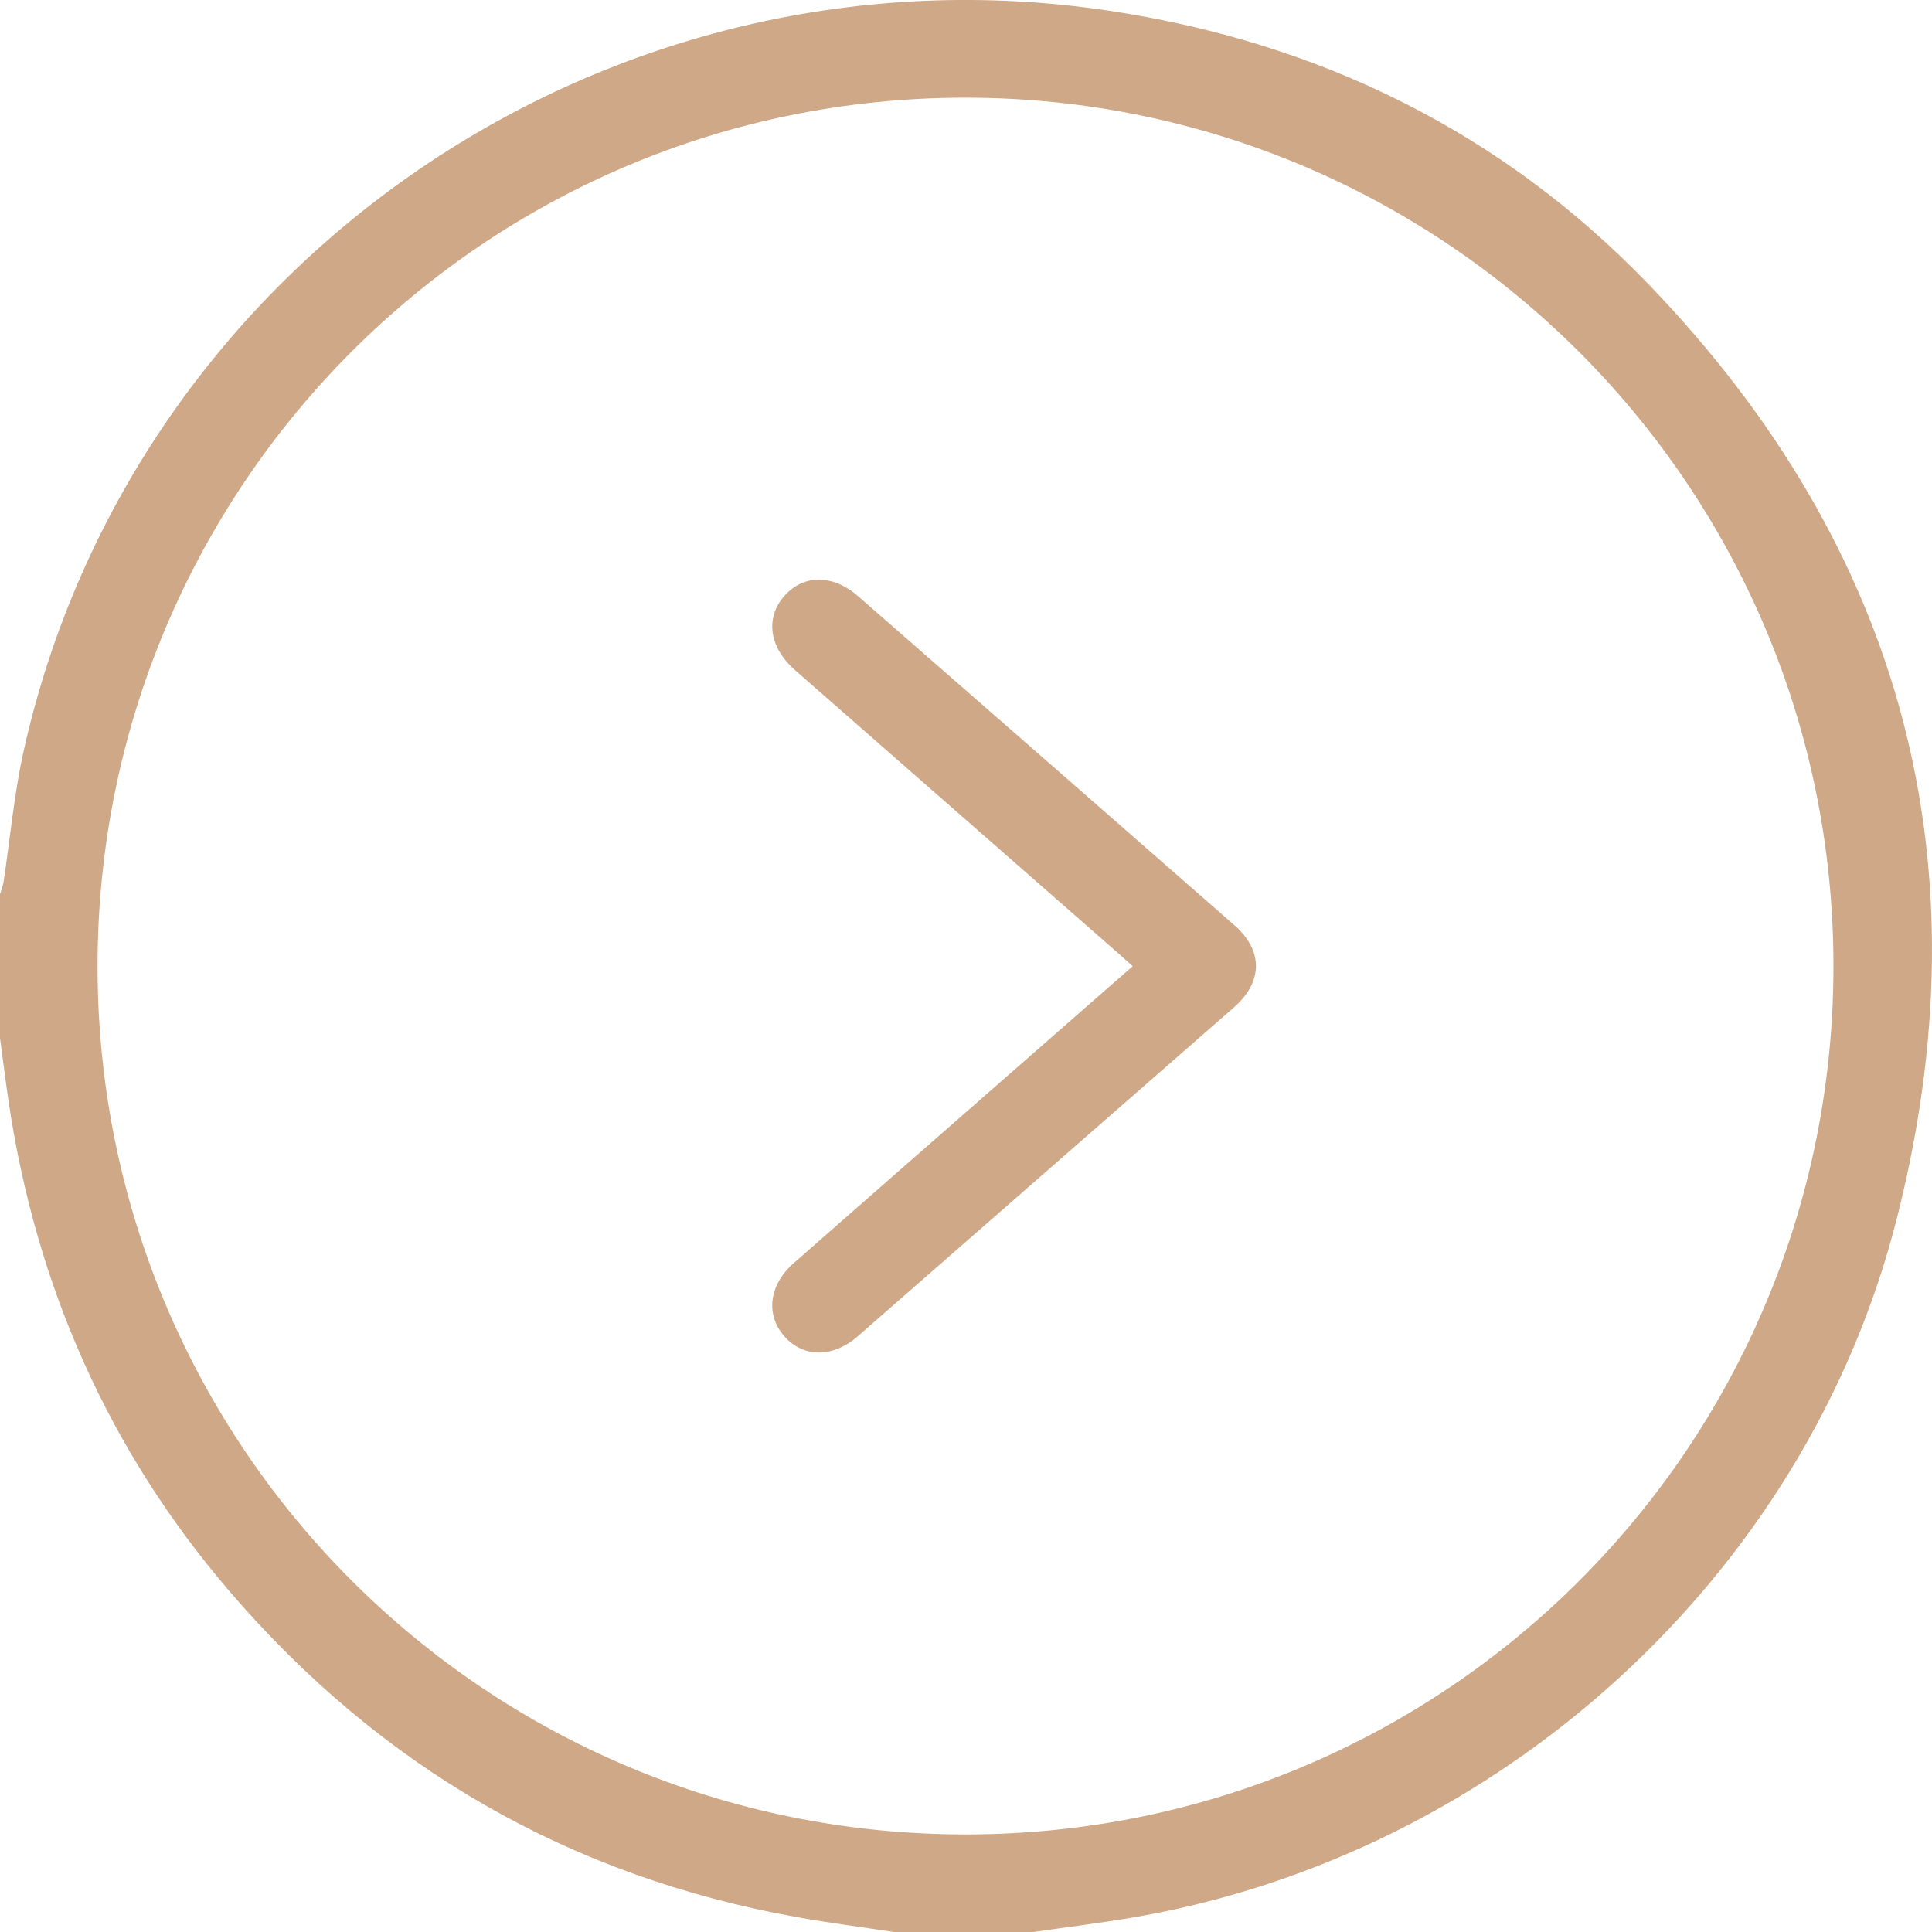
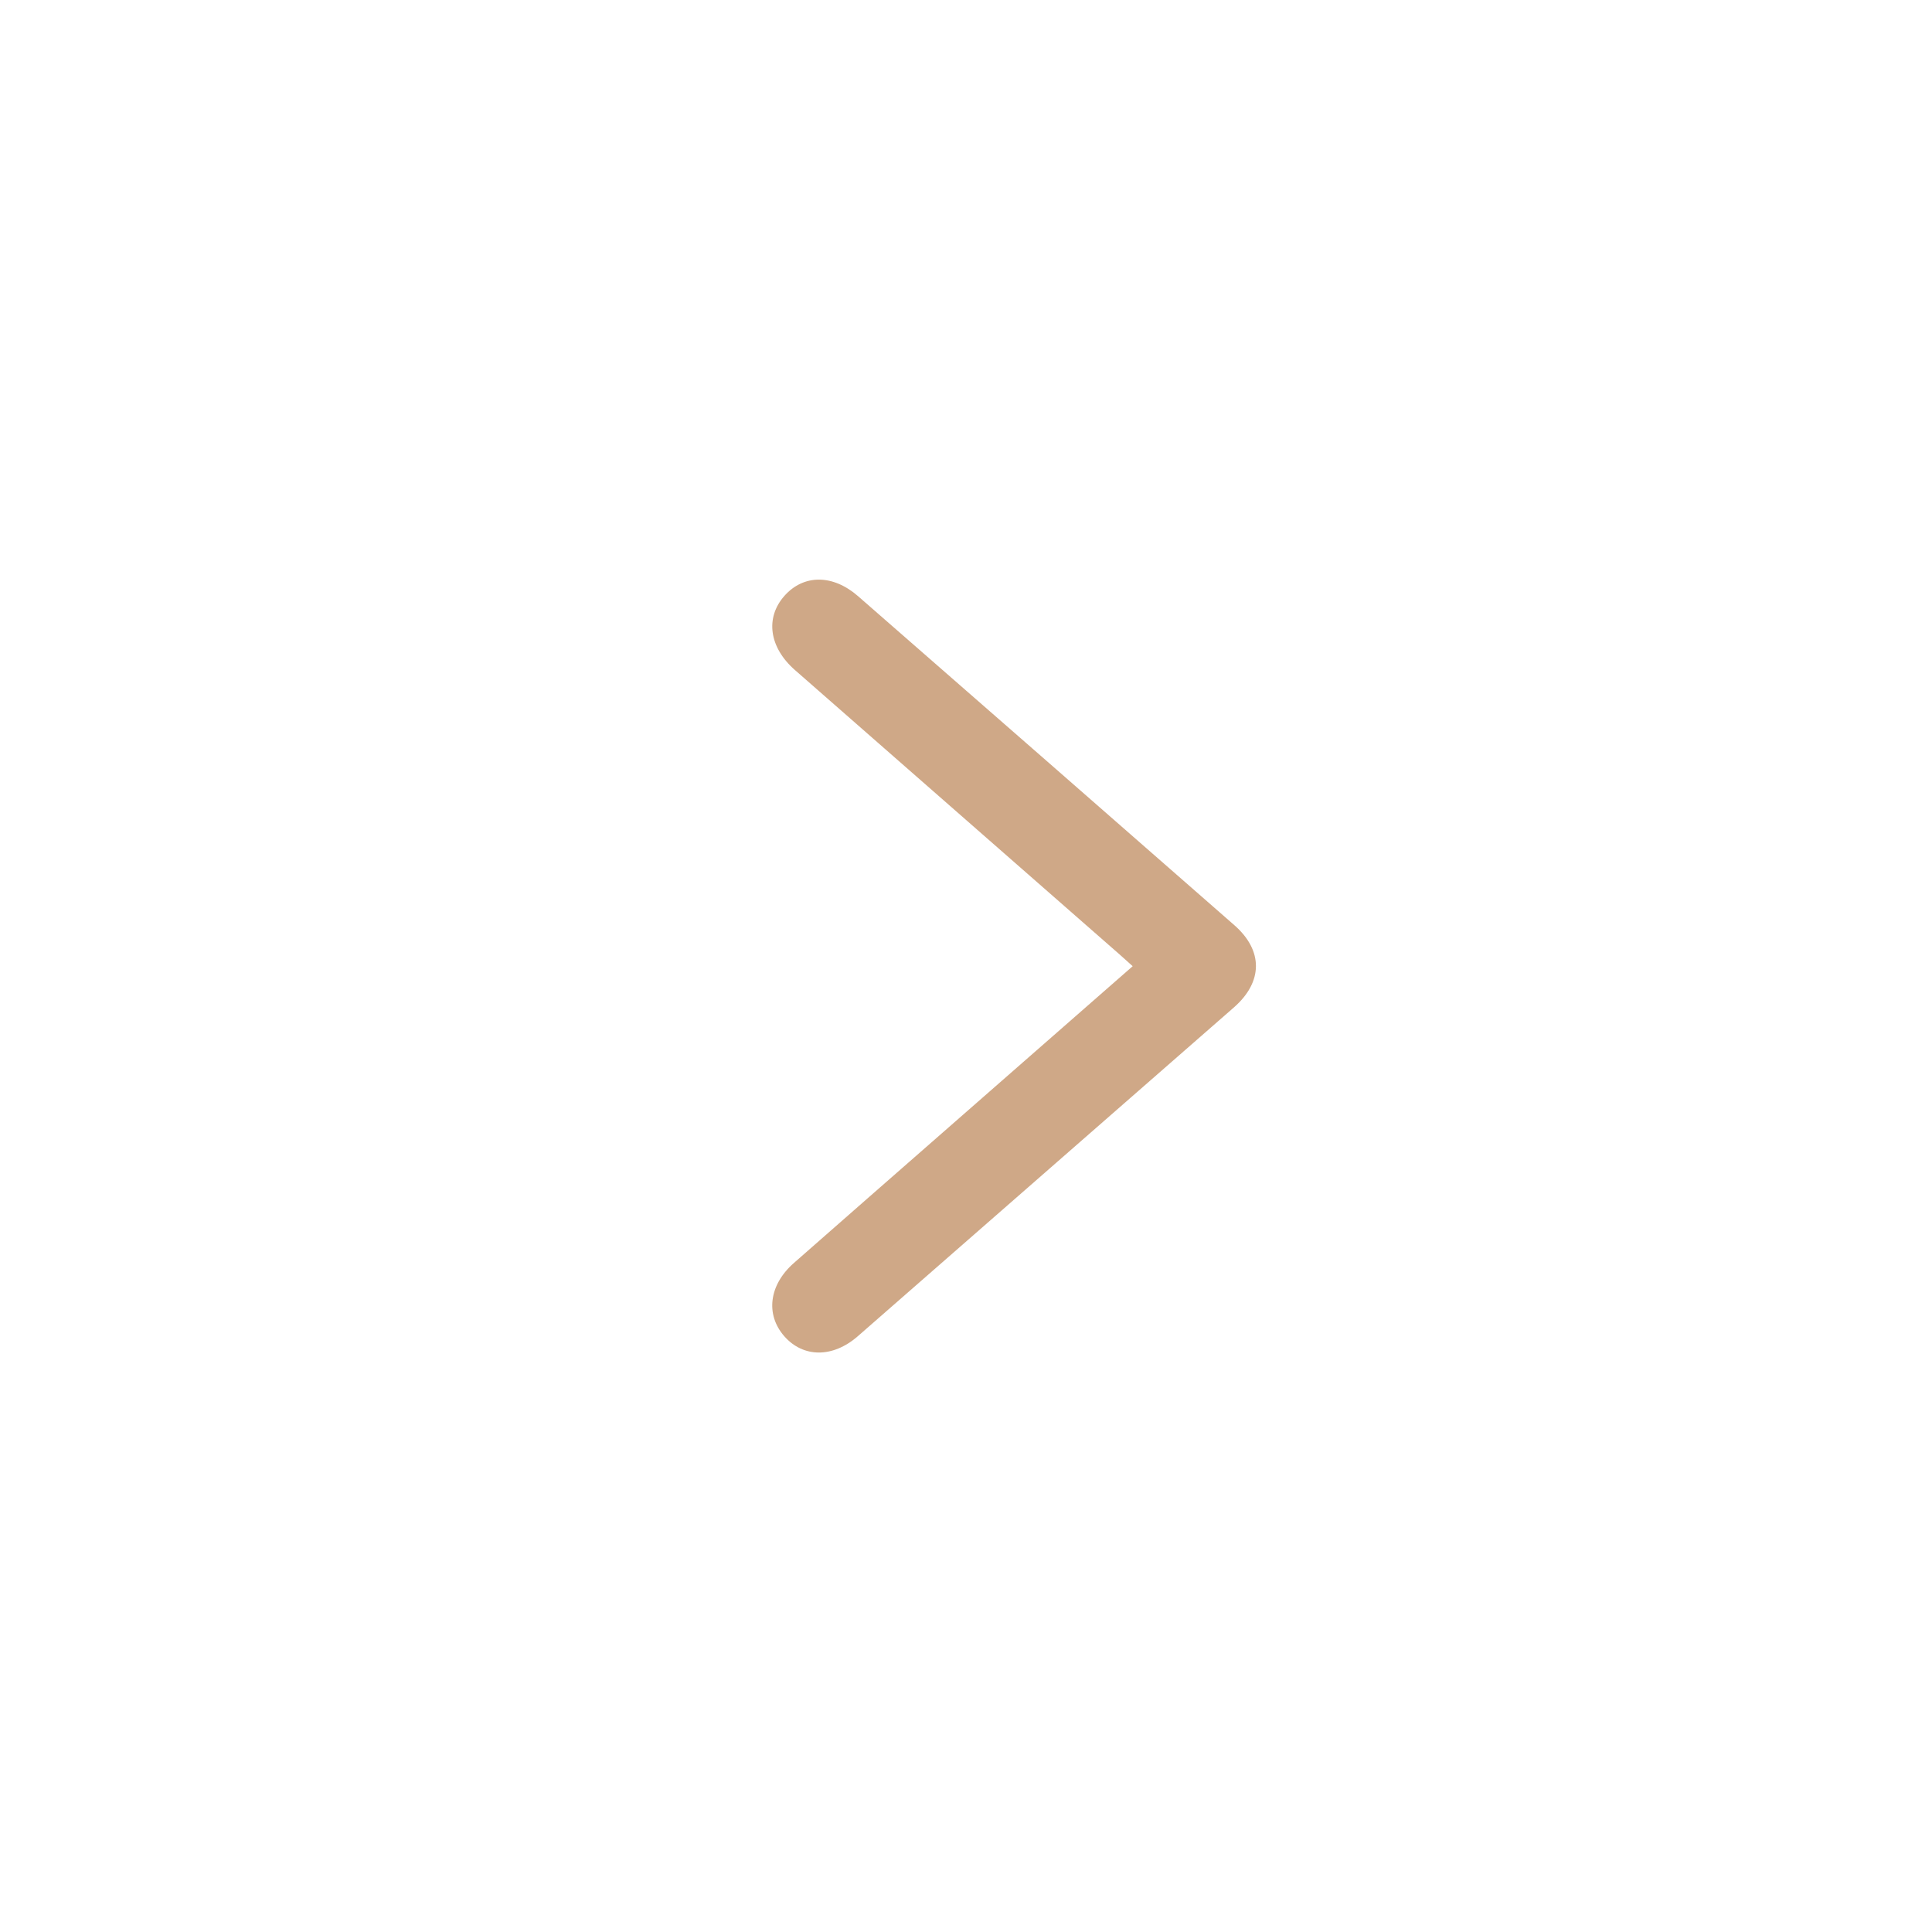
<svg xmlns="http://www.w3.org/2000/svg" width="56" height="56" viewBox="0 0 56 56" fill="none">
  <g id="_Ð¡Ð»Ð¾Ð¹_1" clip-path="url(#clip0_220_4499)">
-     <path id="Vector" d="M29.953 56C30.94 55.857 31.93 55.737 32.913 55.567C43.439 53.74 52.316 45.721 54.961 35.395C57.612 25.048 55.178 15.909 47.771 8.226C43.529 3.827 38.258 1.238 32.194 0.318C17.709 -1.88 3.875 7.517 0.691 21.743C0.409 22.998 0.297 24.291 0.102 25.566C0.084 25.688 0.034 25.804 -0.001 25.924C-0.001 27.308 -0.001 28.694 -0.001 30.079C0.081 30.688 0.156 31.296 0.245 31.904C1.037 37.253 3.133 42.023 6.658 46.13C11.026 51.219 16.508 54.393 23.12 55.573C24.045 55.738 24.979 55.859 25.908 56C27.257 56 28.604 56 29.953 56ZM2.827 28.033C2.817 14.101 14.048 2.839 27.963 2.831C41.849 2.823 53.118 14.065 53.144 27.951C53.17 41.885 41.95 53.151 28.026 53.172C14.103 53.194 2.839 41.955 2.827 28.032V28.033Z" fill="#CFA887" />
    <path id="Vector_2" d="M32.83 28.007C30.965 29.641 29.143 31.236 27.322 32.83C25.883 34.091 24.443 35.349 23.006 36.613C22.291 37.244 22.183 38.101 22.73 38.728C23.28 39.358 24.137 39.365 24.863 38.732C28.498 35.557 32.133 32.379 35.766 29.2C36.612 28.459 36.618 27.55 35.775 26.814C32.143 23.633 28.509 20.456 24.872 17.281C24.14 16.642 23.295 16.644 22.739 17.269C22.174 17.904 22.292 18.764 23.04 19.42C26.178 22.17 29.316 24.918 32.455 27.668C32.563 27.764 32.669 27.862 32.833 28.007H32.83Z" fill="#CFA887" />
  </g>
  <defs>
    <clipPath id="clip0_220_4499">
      <rect width="56" height="56" fill="white" transform="matrix(1 0 0 -1 0 56)" />
    </clipPath>
  </defs>
</svg>